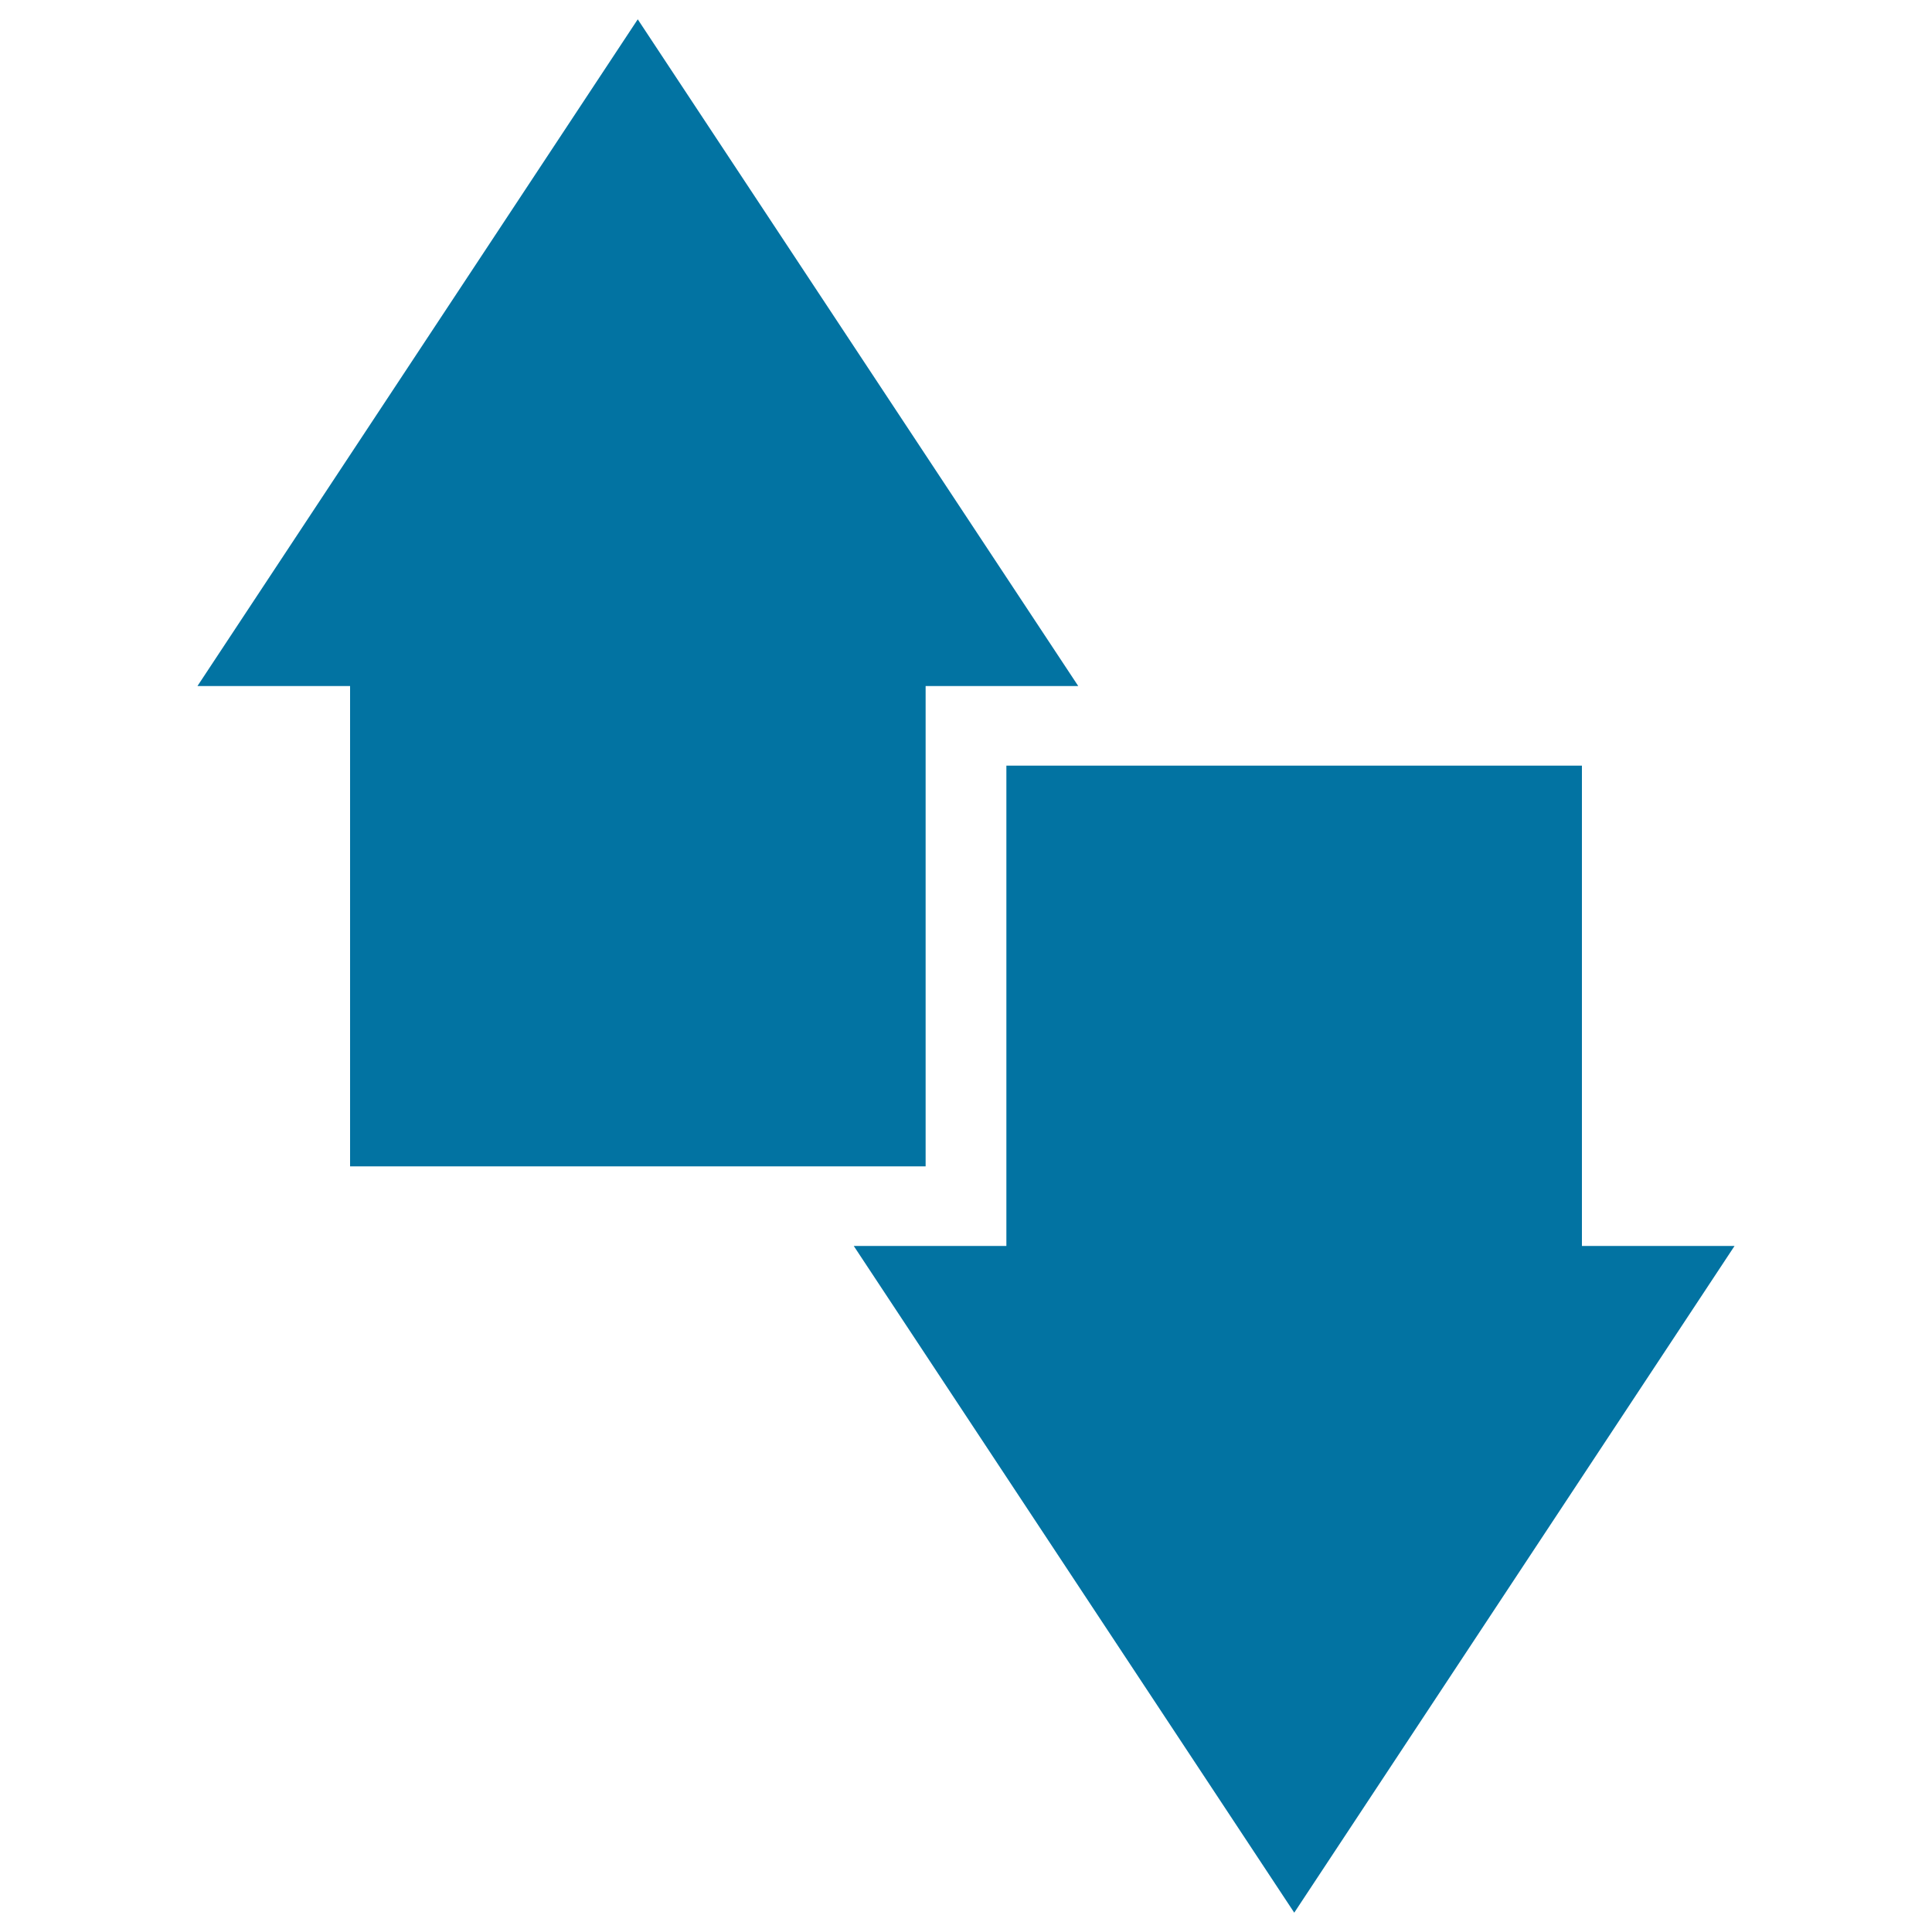
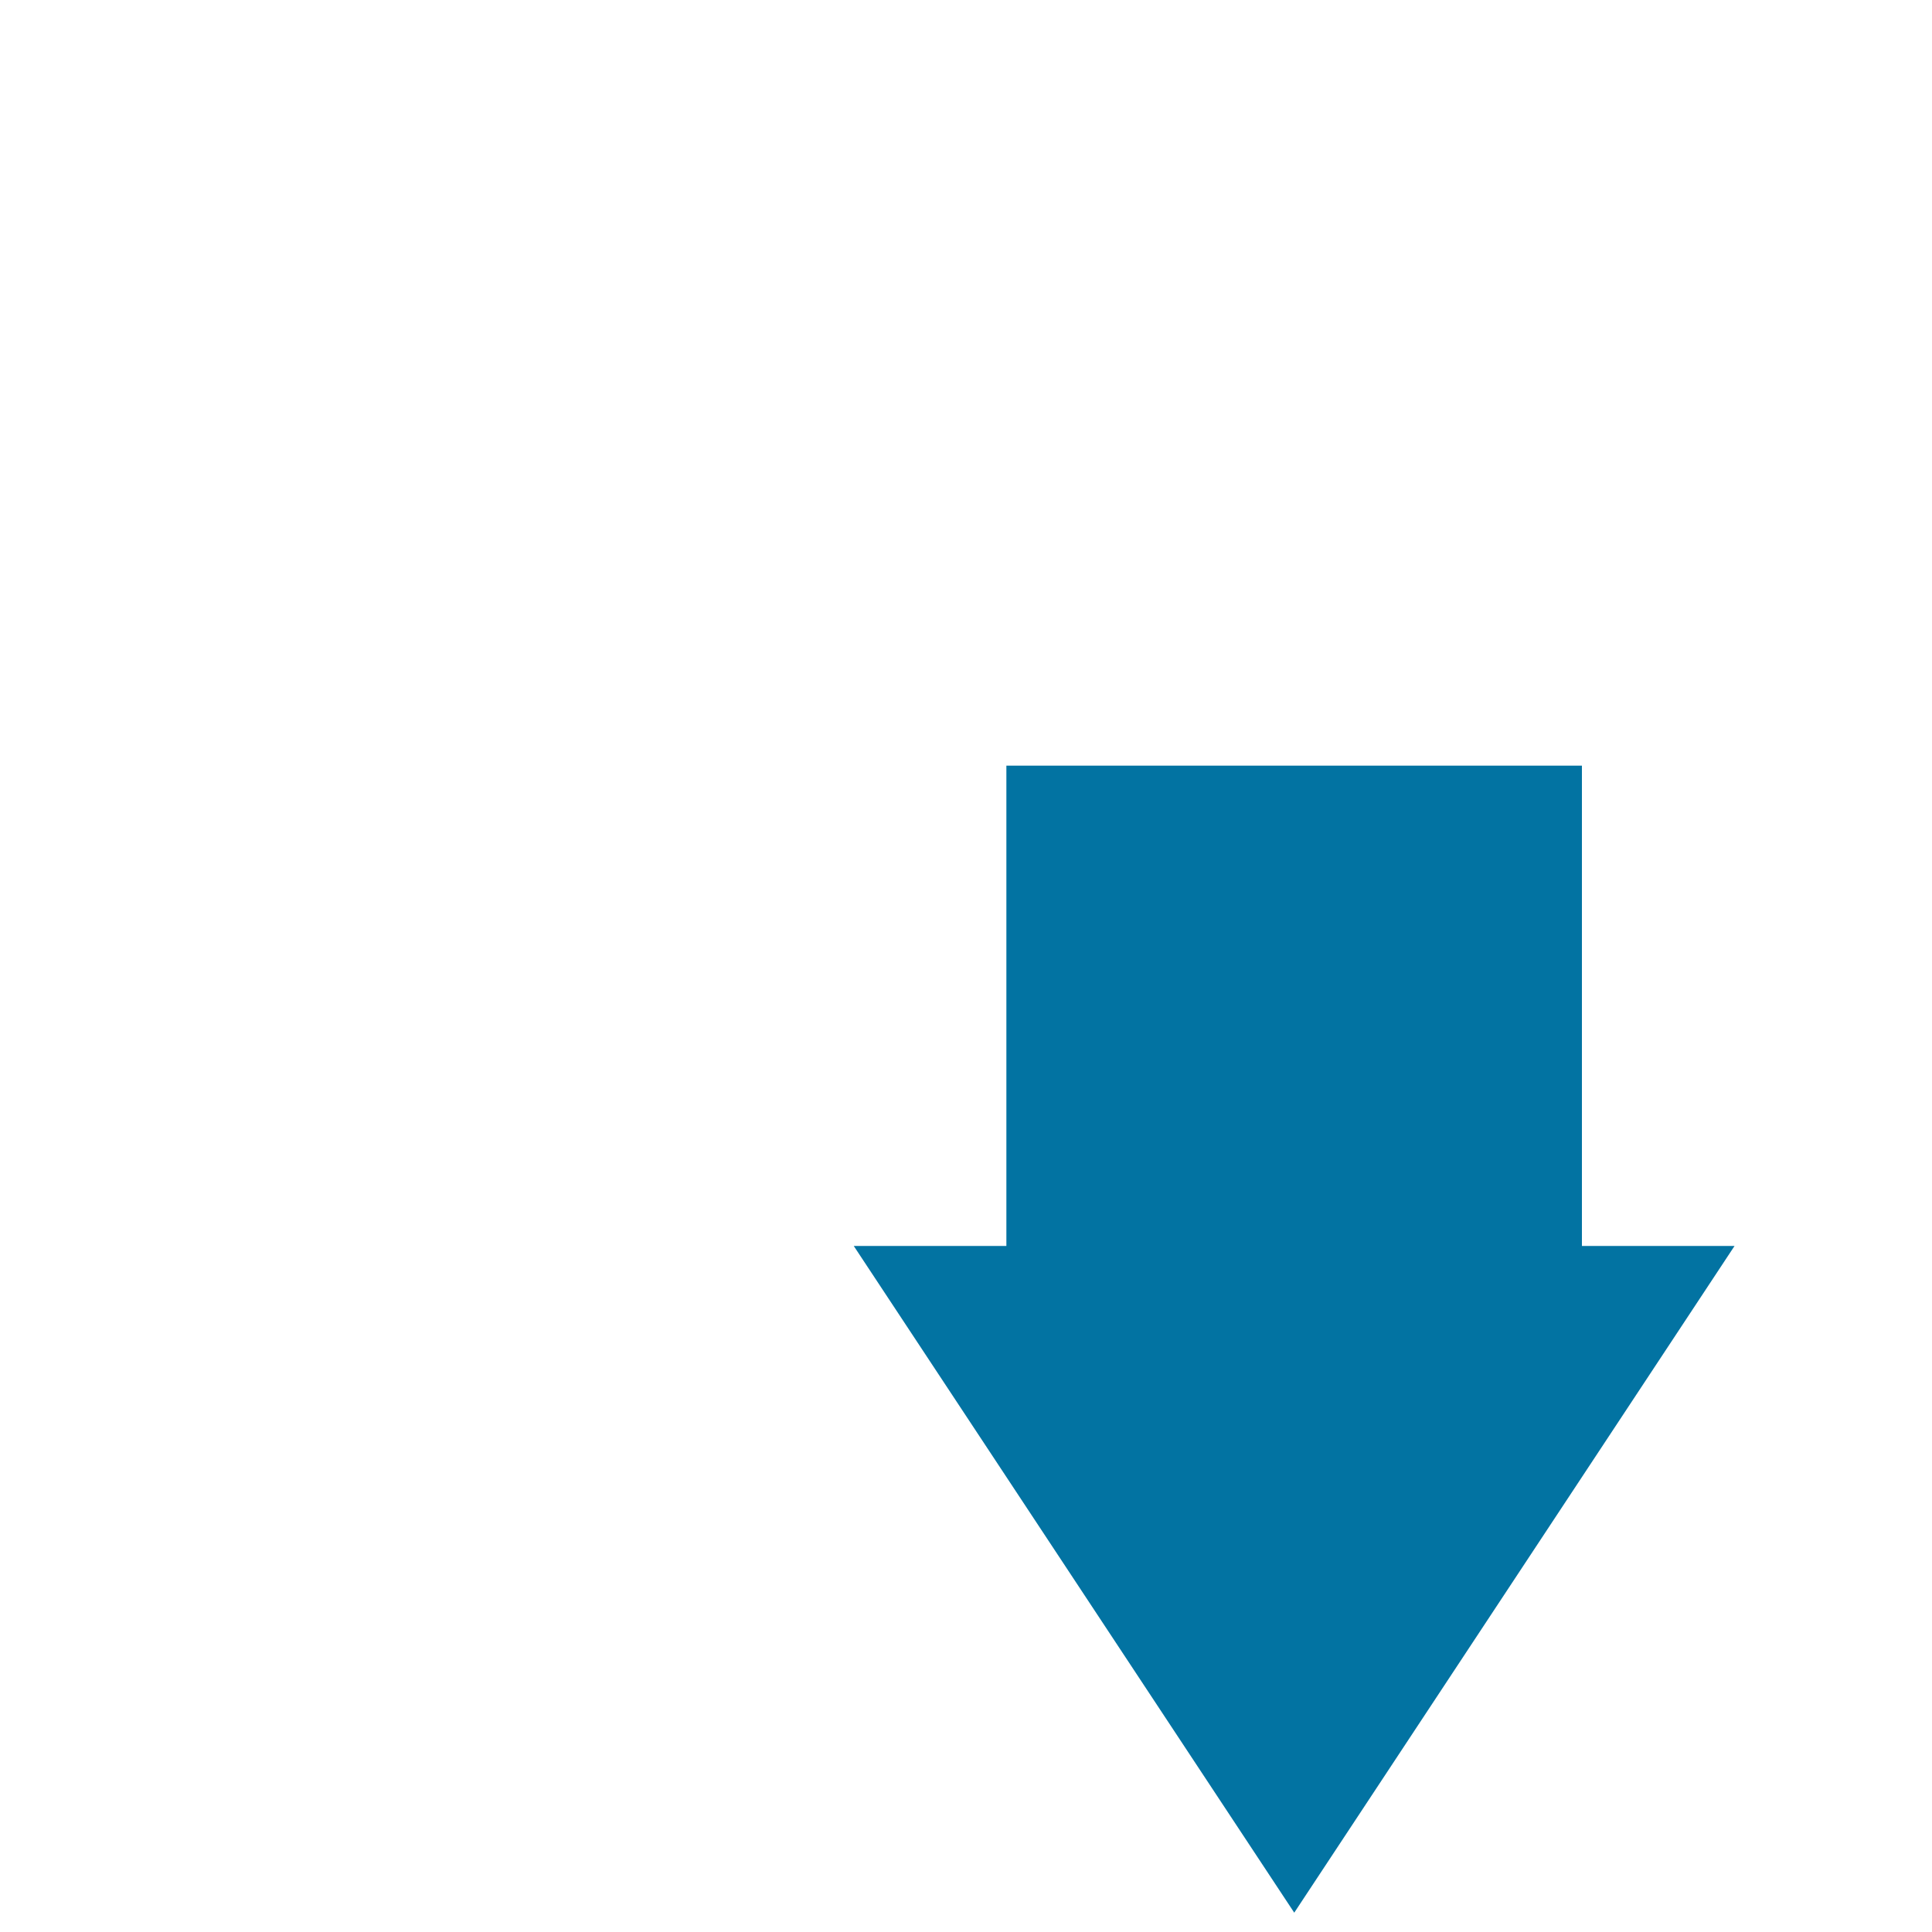
<svg xmlns="http://www.w3.org/2000/svg" viewBox="0 0 1000 1000" style="fill:#0273a2">
  <title>Up And Down Opposite Arrows Symbol Side By Side SVG icon</title>
  <g>
    <g>
      <polygon points="897.8,644.9 818.8,644.9 818.8,396.3 520.9,396.3 520.9,644.9 441.9,644.9 669.9,990 " />
-       <polygon points="479.1,603.7 479.1,355.1 558.1,355.1 330.1,10 102.2,355.1 181.2,355.1 181.2,603.7 " />
    </g>
  </g>
</svg>